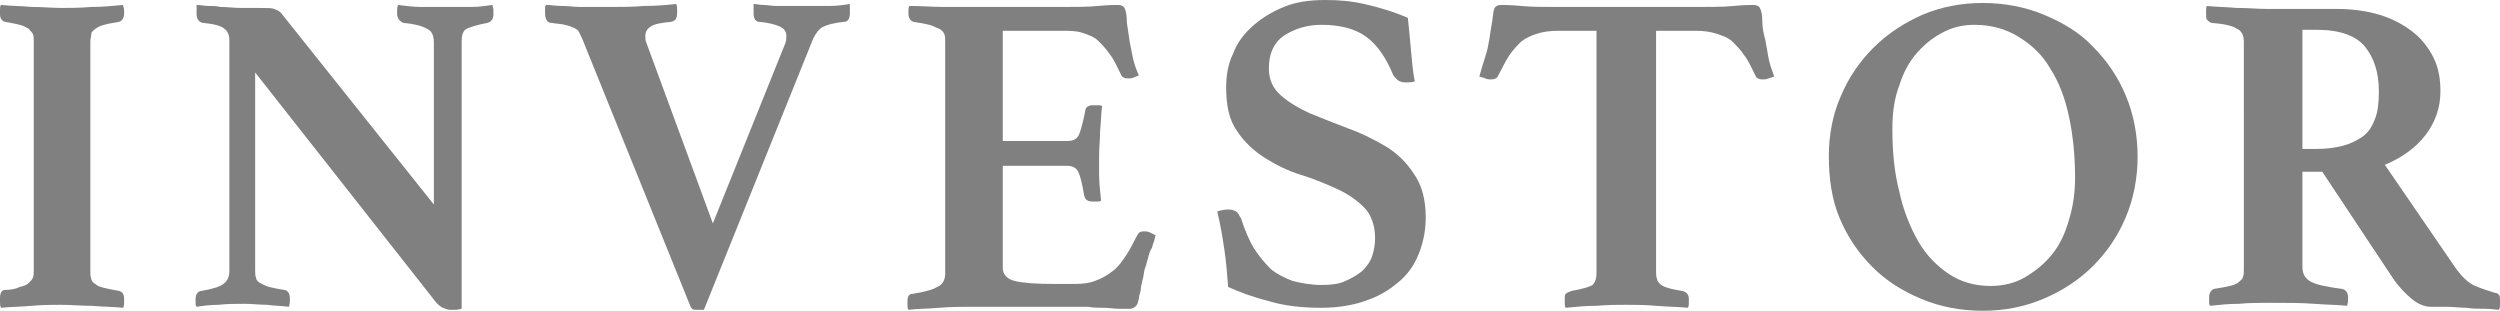
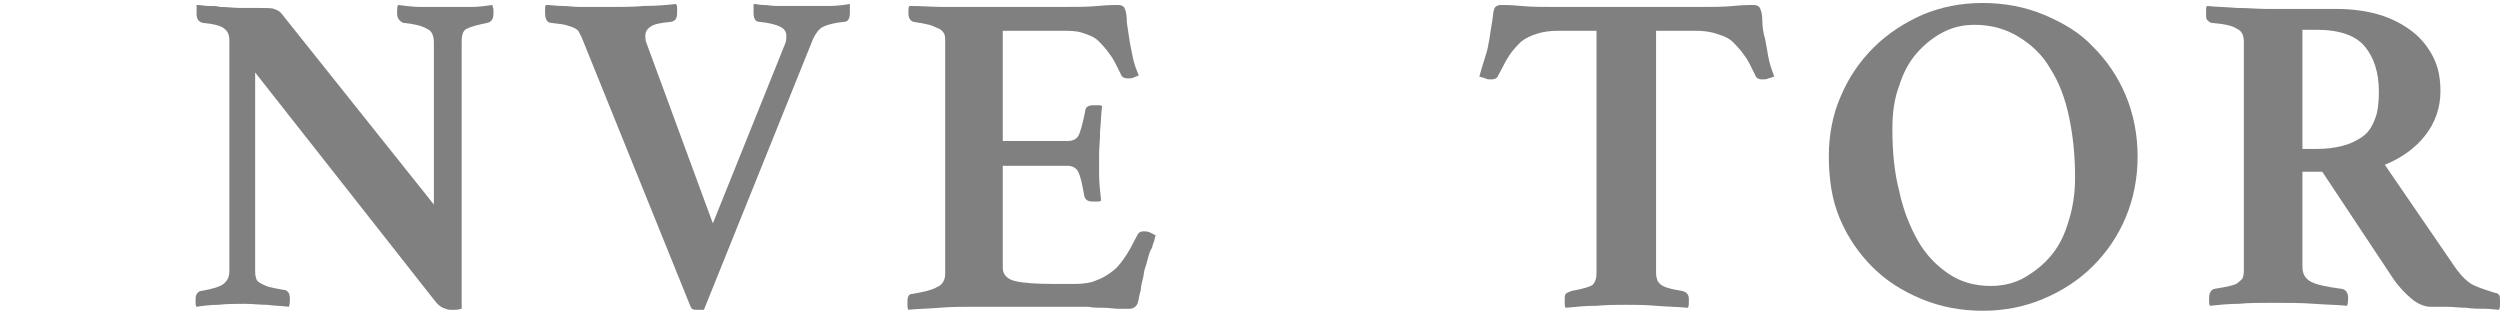
<svg xmlns="http://www.w3.org/2000/svg" version="1.1" id="圖層_1" x="0px" y="0px" width="251.8px" height="31.3px" viewBox="0 0 251.8 31.3" style="enable-background:new 0 0 251.8 31.3;" xml:space="preserve">
  <style type="text/css">
	.st0{fill:#808081;}
</style>
  <g>
-     <path class="st0" d="M9.1,27.3c0,0.3,0,0.6,0.1,0.8c0,0.2,0.2,0.4,0.4,0.5c0.2,0.2,0.5,0.3,0.9,0.4s0.9,0.2,1.5,0.3   c0.3,0.1,0.5,0.3,0.5,0.8c0,0.1,0,0.2,0,0.4c0,0.2,0,0.3-0.1,0.5c-1-0.1-2-0.1-3.2-0.2c-1.1,0-2.1-0.1-3-0.1s-1.9,0-3,0.1   S1.1,30.9,0.1,31C0,30.8,0,30.6,0,30.4c0-0.2,0-0.3,0-0.4c0-0.5,0.2-0.8,0.5-0.8c0.6,0,1.1-0.1,1.5-0.3c0.4-0.1,0.7-0.2,0.9-0.4   s0.3-0.3,0.4-0.5c0.1-0.2,0.1-0.5,0.1-0.8v-23c0-0.3,0-0.6-0.1-0.8C3.2,3.2,3,3.1,2.9,2.9C2.7,2.8,2.4,2.6,2,2.5   C1.6,2.4,1.1,2.3,0.5,2.2C0.2,2.1,0,1.9,0,1.4c0,0,0-0.2,0-0.4s0-0.4,0.1-0.5c1,0.1,2,0.1,3.1,0.2c1.1,0,2.1,0.1,3,0.1s1.8,0,3-0.1   c1.1,0,2.2-0.1,3.2-0.2c0,0.2,0.1,0.3,0.1,0.5s0,0.3,0,0.4c0,0.4-0.2,0.7-0.5,0.8c-0.6,0.1-1.2,0.2-1.5,0.3C10,2.6,9.8,2.8,9.6,2.9   C9.4,3.1,9.2,3.2,9.2,3.4S9.1,3.9,9.1,4.2C9.1,4.2,9.1,27.3,9.1,27.3z" />
    <path class="st0" d="M43.7,20.6V4.3c0-0.7-0.2-1.2-0.7-1.4c-0.5-0.3-1.3-0.5-2.4-0.6C40.2,2.1,40,1.8,40,1.4c0-0.1,0-0.2,0-0.4   s0-0.3,0.1-0.5c0.8,0.1,1.5,0.2,2.3,0.2c0.7,0,1.6,0,2.6,0s1.8,0,2.5,0s1.4-0.1,2.1-0.2c0,0.2,0.1,0.3,0.1,0.5s0,0.3,0,0.4   c0,0.5-0.2,0.8-0.6,0.9c-1,0.2-1.7,0.4-2.1,0.6s-0.5,0.7-0.5,1.3v26.9c-0.1,0-0.3,0.1-0.6,0.1s-0.5,0-0.6,0c-0.2,0-0.4-0.1-0.7-0.2   c-0.2-0.1-0.5-0.3-0.8-0.7l-18.1-23v19.9c0,0.3,0,0.6,0.1,0.8c0,0.2,0.2,0.4,0.4,0.5c0.2,0.1,0.5,0.3,0.9,0.4s0.9,0.2,1.5,0.3   c0.2,0,0.3,0.1,0.4,0.2s0.2,0.3,0.2,0.7c0,0.2,0,0.5-0.1,0.8c-0.8-0.1-1.5-0.1-2.2-0.2c-0.7,0-1.5-0.1-2.3-0.1   c-0.9,0-1.7,0-2.6,0.1c-0.8,0-1.6,0.1-2.2,0.2c-0.1-0.1-0.1-0.3-0.1-0.4c0-0.2,0-0.3,0-0.4c0-0.3,0.1-0.5,0.2-0.6s0.2-0.2,0.4-0.2   c1.1-0.2,1.8-0.4,2.2-0.7c0.4-0.3,0.6-0.7,0.6-1.3V4c0-0.5-0.2-0.9-0.5-1.1c-0.3-0.3-1.1-0.5-2.2-0.6c-0.4-0.1-0.6-0.4-0.6-0.9   c0-0.1,0-0.1,0-0.2s0-0.2,0-0.3V0.5c0.4,0,0.8,0.1,1.2,0.1c0.4,0,0.8,0,1.2,0.1c0.7,0,1.4,0.1,2,0.1c0.7,0,1.2,0,1.7,0   c0.9,0,1.5,0,1.7,0.1c0.3,0.1,0.5,0.2,0.7,0.4L43.7,20.6z" />
    <path class="st0" d="M79,4.6c0.2-0.4,0.2-0.7,0.2-1c0-0.4-0.2-0.7-0.6-0.9s-1.1-0.4-2.1-0.5c-0.4,0-0.6-0.3-0.6-0.9   c0-0.1,0-0.1,0-0.2c0-0.1,0-0.2,0-0.3V0.4c0.3,0,0.6,0.1,1,0.1s0.8,0.1,1.3,0.1s1,0,1.4,0c0.5,0,0.9,0,1.3,0c0.9,0,1.7,0,2.6,0   c0.8,0,1.5-0.1,2.1-0.2v0.4c0,0.1,0,0.2,0,0.3c0,0.1,0,0.2,0,0.2c0,0.6-0.2,0.9-0.6,0.9c-1,0.1-1.7,0.3-2.1,0.5s-0.7,0.6-1,1.2   l-11,27.3c-0.2,0-0.3,0-0.4,0s-0.2,0-0.3,0c-0.2,0-0.4,0-0.5-0.1s-0.2-0.3-0.3-0.6L58.6,3.8c-0.1-0.2-0.2-0.4-0.3-0.6   C58.2,3,58,2.9,57.8,2.8c-0.2-0.1-0.5-0.2-0.9-0.3s-0.8-0.1-1.4-0.2c-0.4,0-0.6-0.4-0.6-1c0-0.1,0-0.2,0-0.4s0-0.3,0.1-0.4   c0.5,0,1,0.1,1.6,0.1s1.2,0.1,1.8,0.1s1.2,0,1.7,0c0.6,0,1.1,0,1.5,0c1,0,2.1,0,3.3-0.1c1.2,0,2.3-0.1,3.2-0.2   c0.1,0.2,0.1,0.3,0.1,0.5s0,0.3,0,0.4c0,0.6-0.2,0.8-0.6,0.9c-1,0.1-1.7,0.2-2.1,0.5C65.2,2.9,65,3.2,65,3.6c0,0.2,0,0.5,0.1,0.7   l6.7,18.2L79,4.6z" />
    <path class="st0" d="M101,3.1v11.1h6.5c0.6,0,1-0.2,1.2-0.7s0.4-1.3,0.6-2.3c0-0.2,0.1-0.4,0.3-0.5c0.2-0.1,0.4-0.1,0.6-0.1   c0.1,0,0.2,0,0.4,0c0.2,0,0.3,0,0.4,0.1c-0.1,0.7-0.1,1.5-0.2,2.5c0,0.9-0.1,1.7-0.1,2.4c0,0.6,0,1.2,0,2s0.1,1.6,0.2,2.6   c-0.1,0.1-0.2,0.1-0.4,0.1c-0.2,0-0.3,0-0.4,0c-0.6,0-0.8-0.2-0.9-0.6c-0.2-1.2-0.4-2-0.6-2.4s-0.6-0.6-1.1-0.6H101V27   c0,0.6,0.4,1.1,1.2,1.3c0.8,0.2,2.1,0.3,4.1,0.3h1.9c0.9,0,1.7-0.1,2.3-0.4c0.6-0.2,1.2-0.6,1.7-1s0.9-1,1.3-1.6s0.7-1.3,1.1-2   c0.1-0.2,0.3-0.3,0.6-0.3c0.2,0,0.3,0,0.6,0.1c0.2,0.1,0.4,0.2,0.6,0.3c-0.1,0.2-0.1,0.5-0.2,0.7s-0.1,0.4-0.2,0.6   c-0.2,0.3-0.3,0.7-0.4,1.1s-0.2,0.7-0.3,1c-0.1,0.3-0.1,0.7-0.2,1c-0.1,0.4-0.2,0.8-0.2,1.1c-0.1,0.4-0.2,0.7-0.2,0.9   c-0.1,0.3-0.1,0.5-0.2,0.6c-0.1,0.2-0.4,0.4-0.7,0.4c-0.2,0-0.6,0-1.1,0s-1-0.1-1.5-0.1s-1.1,0-1.6-0.1c-0.6,0-1,0-1.4,0H97.7   c-0.9,0-1.9,0-3.1,0.1s-2.2,0.1-3.1,0.2c-0.1-0.1-0.1-0.3-0.1-0.5s0-0.3,0-0.4c0-0.5,0.2-0.7,0.5-0.7c1.2-0.2,2-0.4,2.5-0.7   c0.5-0.2,0.8-0.7,0.8-1.3V4.2c0-0.3,0-0.6-0.1-0.8S94.8,3,94.6,2.9c-0.3-0.1-0.6-0.3-1-0.4c-0.4-0.1-0.9-0.2-1.6-0.3   c-0.3-0.1-0.5-0.4-0.5-0.8c0-0.2,0-0.3,0-0.4s0-0.3,0.1-0.4c1.2,0,2.4,0.1,3.4,0.1s1.9,0,2.6,0h9.4c1.4,0,2.6,0,3.6-0.1   s1.7-0.1,2-0.1s0.6,0.1,0.7,0.4c0.1,0.2,0.2,0.7,0.2,1.4c0.1,0.7,0.2,1.3,0.3,2c0.1,0.5,0.2,1,0.3,1.5c0.1,0.5,0.3,1.1,0.6,1.8   c-0.2,0.1-0.3,0.1-0.5,0.2s-0.4,0.1-0.6,0.1c-0.3,0-0.6-0.1-0.7-0.4c-0.4-0.8-0.7-1.5-1.1-2c-0.4-0.6-0.8-1-1.2-1.4   c-0.4-0.4-1-0.6-1.6-0.8s-1.3-0.2-2.1-0.2C106.9,3.1,101,3.1,101,3.1z" />
-     <path class="st0" d="M142.5,8.2c-0.3,0.1-0.6,0.1-0.9,0.1c-0.4,0-0.7-0.1-0.9-0.3s-0.3-0.3-0.4-0.5c-0.7-1.7-1.6-3-2.7-3.8   c-1.1-0.8-2.6-1.2-4.5-1.2c-1.5,0-2.7,0.4-3.8,1.1c-1,0.7-1.5,1.8-1.5,3.3c0,1.1,0.4,2,1.2,2.7s1.8,1.3,2.9,1.8   c1.2,0.5,2.5,1,3.8,1.5c1.4,0.5,2.6,1.1,3.8,1.8s2.2,1.7,2.9,2.8c0.8,1.1,1.2,2.6,1.2,4.4c0,1.2-0.2,2.3-0.6,3.4   c-0.4,1.1-1,2.1-1.9,2.9s-1.9,1.5-3.3,2c-1.3,0.5-2.9,0.8-4.7,0.8c-2,0-3.8-0.2-5.4-0.7c-1.6-0.4-2.9-0.9-4-1.4   c-0.1-1.3-0.2-2.6-0.4-3.9c-0.2-1.3-0.4-2.5-0.7-3.7c0.3-0.1,0.7-0.2,1.1-0.2s0.6,0.1,0.8,0.2c0.2,0.1,0.3,0.4,0.5,0.7   c0.4,1.2,0.8,2.2,1.3,3s1.1,1.5,1.7,2.1c0.6,0.5,1.4,0.9,2.2,1.2c0.8,0.2,1.8,0.4,2.9,0.4c1,0,1.8-0.1,2.4-0.4   c0.7-0.3,1.2-0.6,1.7-1c0.4-0.4,0.8-0.9,1-1.5s0.3-1.2,0.3-1.8c0-1.3-0.4-2.4-1.1-3.1c-0.8-0.8-1.7-1.4-2.8-1.9s-2.3-1-3.6-1.4   s-2.5-1-3.6-1.7c-1.1-0.7-2.1-1.6-2.8-2.7c-0.8-1.1-1.1-2.6-1.1-4.4c0-1.2,0.2-2.4,0.7-3.4c0.4-1.1,1.1-2,2-2.8s1.9-1.4,3.1-1.9   s2.6-0.7,4.2-0.7c1.3,0,2.6,0.1,3.9,0.4c1.3,0.3,2.8,0.7,4.4,1.4c0.1,0.9,0.2,2,0.3,3.1S142.3,7.3,142.5,8.2z" />
    <path class="st0" d="M166.8,3.1v24.2c0,0.3,0,0.6,0.1,0.8c0,0.2,0.2,0.4,0.3,0.5s0.4,0.3,0.8,0.4c0.3,0.1,0.8,0.2,1.4,0.3   c0.5,0.1,0.7,0.4,0.7,0.8c0,0.1,0,0.2,0,0.4c0,0.2,0,0.3-0.1,0.5c-1-0.1-2-0.1-3.2-0.2s-2.1-0.1-3-0.1s-1.9,0-3,0.1   c-1.1,0-2.1,0.1-3.1,0.2c-0.1-0.1-0.1-0.3-0.1-0.5s0-0.3,0-0.4c0-0.2,0-0.4,0.1-0.5s0.3-0.2,0.6-0.3c1.1-0.2,1.8-0.4,2.1-0.6   c0.3-0.3,0.4-0.7,0.4-1.3V3.1H157c-0.9,0-1.6,0.1-2.2,0.3c-0.6,0.2-1.1,0.4-1.6,0.8c-0.4,0.4-0.8,0.8-1.2,1.4s-0.7,1.3-1.1,2   c-0.1,0.3-0.4,0.4-0.7,0.4c-0.2,0-0.4,0-0.6-0.1c-0.2-0.1-0.4-0.1-0.6-0.2c0.2-0.7,0.4-1.4,0.6-2c0.2-0.6,0.3-1.1,0.4-1.7   c0.1-0.7,0.2-1.3,0.3-1.9s0.1-1,0.2-1.2c0.1-0.3,0.4-0.4,0.7-0.4s1,0,2,0.1s2.2,0.1,3.6,0.1H171c1.4,0,2.6,0,3.6-0.1s1.7-0.1,2-0.1   s0.6,0.1,0.7,0.4c0.1,0.2,0.2,0.6,0.2,1.2s0.1,1.2,0.3,1.9c0.1,0.6,0.2,1.1,0.3,1.7s0.3,1.2,0.6,2c-0.2,0.1-0.3,0.1-0.6,0.2   C177.9,8,177.7,8,177.5,8c-0.3,0-0.6-0.1-0.7-0.4c-0.4-0.8-0.7-1.5-1.1-2c-0.4-0.6-0.8-1-1.2-1.4s-1-0.6-1.6-0.8s-1.3-0.3-2.1-0.3   H166.8z" />
    <path class="st0" d="M184.2,15.7c0-2.1,0.4-4.2,1.2-6c0.8-1.9,1.9-3.5,3.3-4.9c1.4-1.4,3.1-2.5,4.9-3.3c1.9-0.8,3.9-1.2,6.1-1.2   c2.2,0,4.3,0.4,6.2,1.2s3.6,1.8,4.9,3.2c1.4,1.4,2.5,3,3.3,4.9s1.2,4,1.2,6.2c0,2.1-0.4,4.2-1.2,6.1s-1.9,3.5-3.3,4.9   c-1.4,1.4-3.1,2.5-5,3.3s-3.9,1.2-6.1,1.2c-2.2,0-4.3-0.4-6.2-1.2s-3.5-1.8-4.9-3.2c-1.4-1.4-2.5-3-3.3-4.9S184.2,18,184.2,15.7z    M200.5,28.8c1.3,0,2.5-0.3,3.5-0.9s1.9-1.3,2.7-2.3s1.3-2.1,1.7-3.5c0.4-1.3,0.6-2.7,0.6-4.2c0-2.2-0.2-4.2-0.6-6.1   c-0.4-1.9-1-3.5-1.9-4.9c-0.8-1.4-1.9-2.4-3.2-3.2s-2.8-1.2-4.4-1.2c-1.1,0-2.1,0.2-3.1,0.7s-1.9,1.2-2.7,2.1s-1.4,2-1.8,3.3   c-0.5,1.3-0.7,2.7-0.7,4.4c0,2.3,0.2,4.4,0.7,6.3c0.4,1.9,1.1,3.6,1.9,5c0.8,1.4,1.9,2.5,3.1,3.3C197.5,28.4,198.9,28.8,200.5,28.8   z" />
    <path class="st0" d="M233.9,17.3h-2v9.6c0,0.7,0.3,1.2,0.9,1.5s1.6,0.5,3.1,0.7c0.4,0.1,0.6,0.4,0.6,0.9c0,0.2,0,0.5-0.1,0.8   c-0.9-0.1-2-0.1-3.3-0.2s-2.8-0.1-4.4-0.1c-1.1,0-2.2,0-3.2,0.1c-1,0-2,0.1-2.9,0.2c-0.1-0.1-0.1-0.3-0.1-0.4c0-0.2,0-0.3,0-0.4   c0-0.5,0.2-0.8,0.5-0.9c0.6-0.1,1.2-0.2,1.6-0.3c0.4-0.1,0.7-0.2,0.9-0.4s0.4-0.3,0.4-0.5c0.1-0.2,0.1-0.5,0.1-0.8V4.2   c0-0.6-0.2-1.1-0.7-1.3c-0.4-0.3-1.3-0.5-2.6-0.6c-0.2-0.1-0.3-0.2-0.4-0.3c-0.1-0.1-0.1-0.3-0.1-0.6c0-0.1,0-0.3,0-0.4   c0-0.2,0-0.3,0.1-0.4c0.9,0.1,1.8,0.1,3,0.2c1.1,0,2.1,0.1,3,0.1h7c1.6,0,3.1,0.2,4.4,0.6c1.3,0.4,2.4,1,3.3,1.7   c0.9,0.7,1.6,1.6,2.1,2.6s0.7,2.1,0.7,3.4c0,1.6-0.5,3.1-1.5,4.4s-2.4,2.3-4.1,3l7.2,10.5c0.6,0.8,1.2,1.4,1.9,1.7   c0.7,0.3,1.4,0.5,2,0.7c0.2,0,0.3,0.1,0.4,0.2c0.1,0.1,0.1,0.3,0.1,0.6c0,0.1,0,0.3,0,0.4s0,0.3-0.1,0.5c-0.3,0-0.8-0.1-1.4-0.1   c-0.6,0-1.3,0-1.9-0.1c-0.7,0-1.3-0.1-2-0.1s-1.2,0-1.6,0c-0.6,0-1.3-0.3-1.9-0.8c-0.6-0.5-1.3-1.2-1.9-2.1L233.9,17.3z M233.3,15   c1,0,1.8-0.1,2.6-0.3s1.4-0.5,2-0.9s1-1,1.3-1.8c0.3-0.7,0.4-1.7,0.4-2.8c0-1.9-0.5-3.4-1.4-4.5S235.7,3,233.3,3h-1.4v12H233.3z" />
  </g>
</svg>